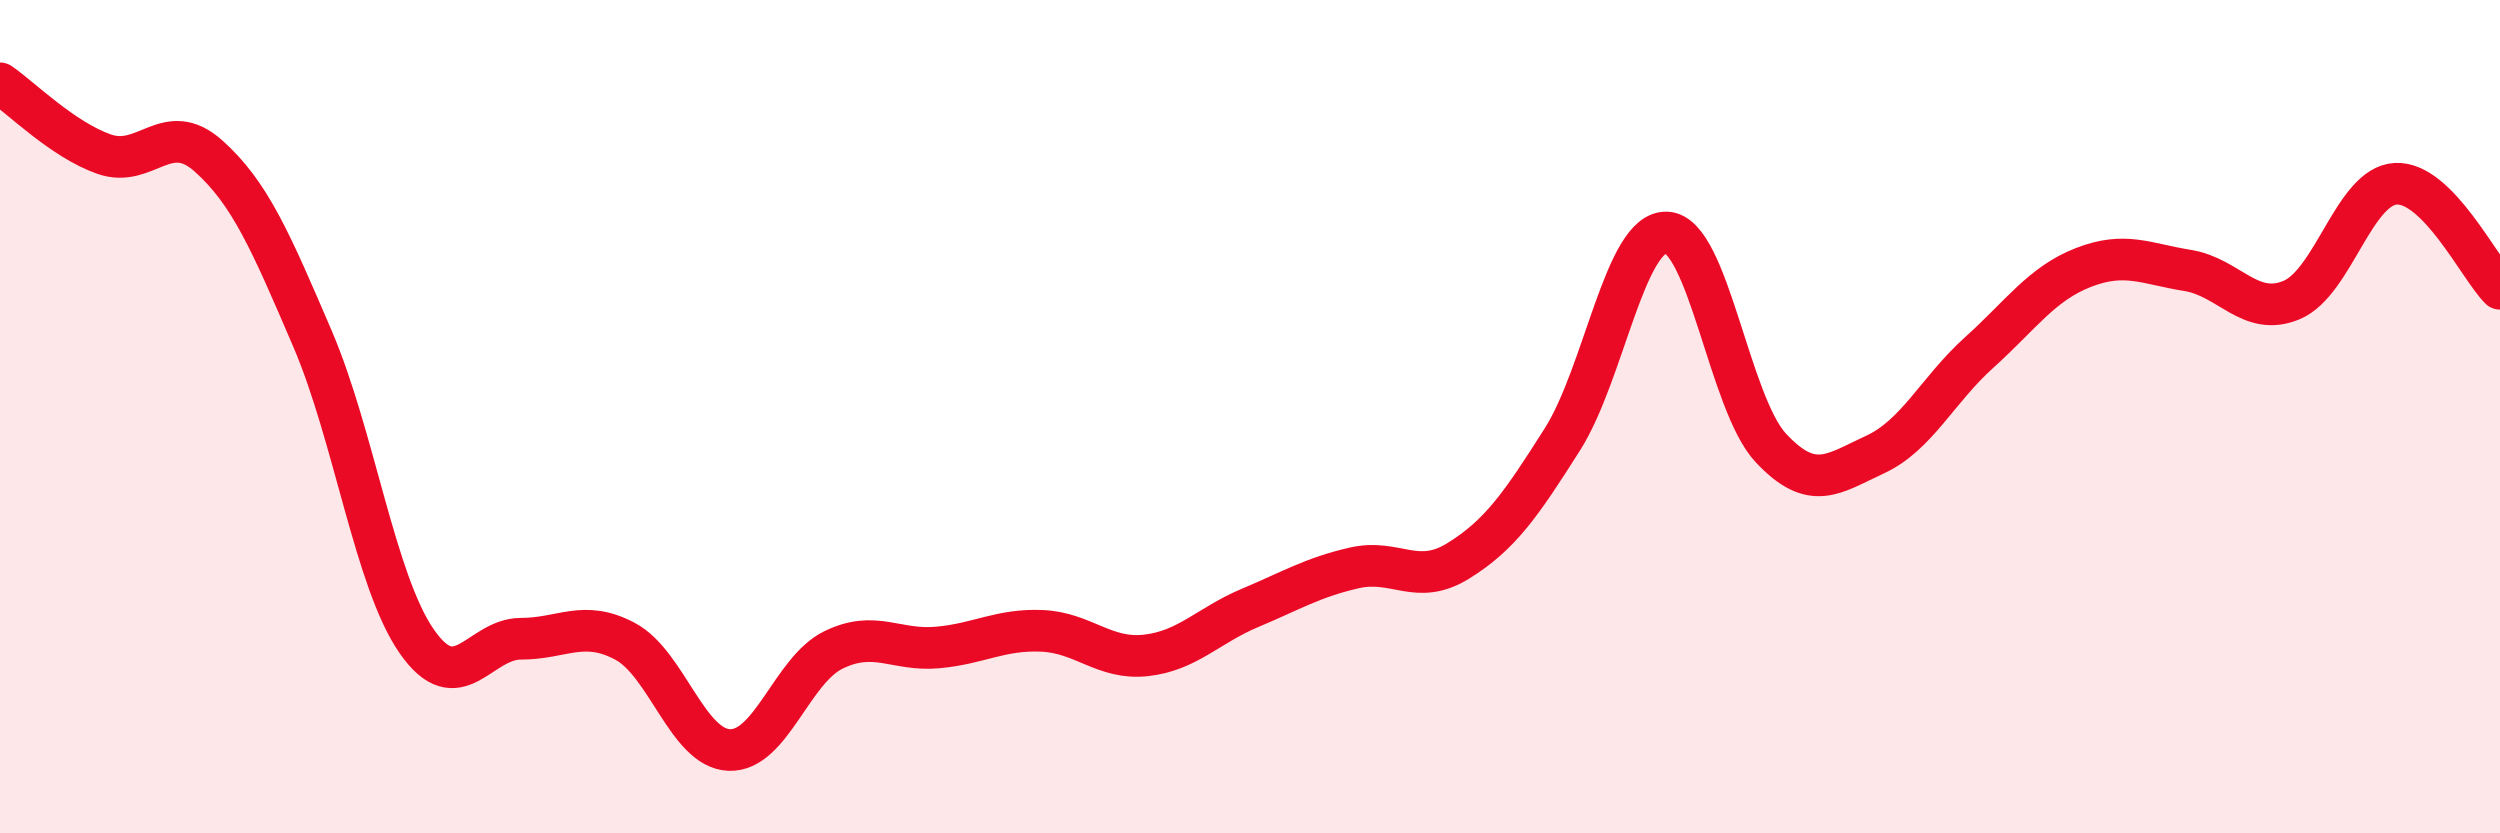
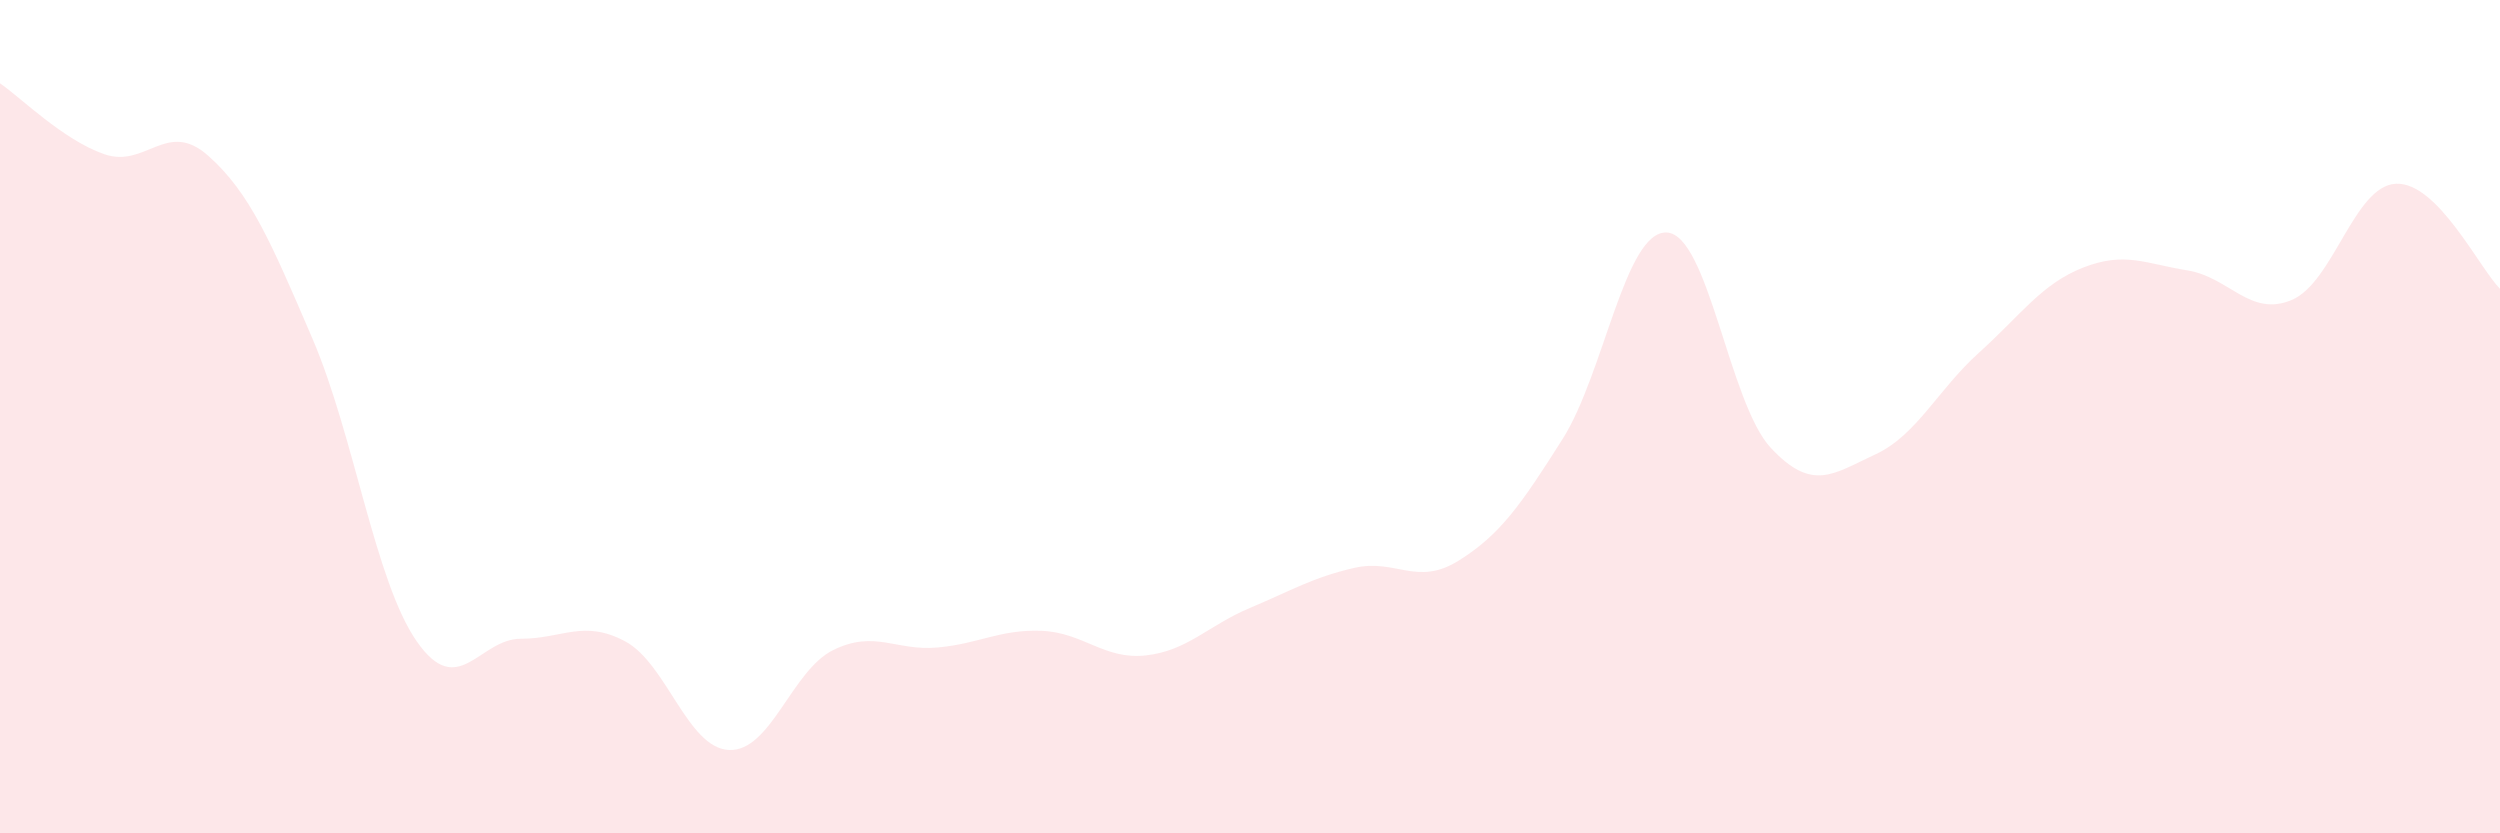
<svg xmlns="http://www.w3.org/2000/svg" width="60" height="20" viewBox="0 0 60 20">
  <path d="M 0,2 C 0.5,2.34 1.5,3.35 2.5,3.7 C 3.5,4.05 4,2.85 5,3.74 C 6,4.63 6.5,5.8 7.5,8.13 C 8.5,10.46 9,13.95 10,15.39 C 11,16.83 11.5,15.33 12.5,15.33 C 13.5,15.33 14,14.86 15,15.39 C 16,15.92 16.5,17.96 17.5,18 C 18.5,18.04 19,16.09 20,15.6 C 21,15.11 21.5,15.63 22.5,15.54 C 23.5,15.45 24,15.1 25,15.14 C 26,15.18 26.5,15.84 27.5,15.73 C 28.5,15.62 29,15.01 30,14.59 C 31,14.17 31.5,13.86 32.5,13.63 C 33.5,13.4 34,14.08 35,13.46 C 36,12.84 36.5,12.12 37.5,10.54 C 38.5,8.96 39,5.54 40,5.58 C 41,5.62 41.5,9.68 42.5,10.75 C 43.5,11.82 44,11.37 45,10.91 C 46,10.45 46.5,9.36 47.5,8.46 C 48.5,7.56 49,6.81 50,6.42 C 51,6.03 51.5,6.33 52.5,6.49 C 53.5,6.65 54,7.62 55,7.2 C 56,6.78 56.5,4.46 57.5,4.41 C 58.5,4.36 59.5,6.43 60,6.93L60 20L0 20Z" fill="#EB0A25" opacity="0.1" stroke-linecap="round" stroke-linejoin="round" />
-   <path d="M 0,2 C 0.5,2.34 1.5,3.35 2.5,3.7 C 3.5,4.05 4,2.85 5,3.74 C 6,4.63 6.5,5.8 7.5,8.13 C 8.5,10.46 9,13.95 10,15.39 C 11,16.83 11.5,15.33 12.5,15.33 C 13.5,15.33 14,14.86 15,15.39 C 16,15.92 16.5,17.96 17.5,18 C 18.5,18.04 19,16.09 20,15.6 C 21,15.11 21.5,15.63 22.5,15.54 C 23.5,15.45 24,15.1 25,15.14 C 26,15.18 26.5,15.84 27.5,15.73 C 28.5,15.62 29,15.01 30,14.59 C 31,14.17 31.5,13.86 32.5,13.63 C 33.5,13.4 34,14.08 35,13.46 C 36,12.84 36.5,12.12 37.5,10.54 C 38.5,8.96 39,5.54 40,5.58 C 41,5.62 41.5,9.68 42.5,10.75 C 43.5,11.82 44,11.37 45,10.91 C 46,10.45 46.5,9.36 47.5,8.46 C 48.5,7.56 49,6.81 50,6.42 C 51,6.03 51.5,6.33 52.5,6.49 C 53.5,6.65 54,7.62 55,7.2 C 56,6.78 56.5,4.46 57.5,4.41 C 58.5,4.36 59.5,6.43 60,6.93" stroke="#EB0A25" stroke-width="1" fill="none" stroke-linecap="round" stroke-linejoin="round" />
</svg>